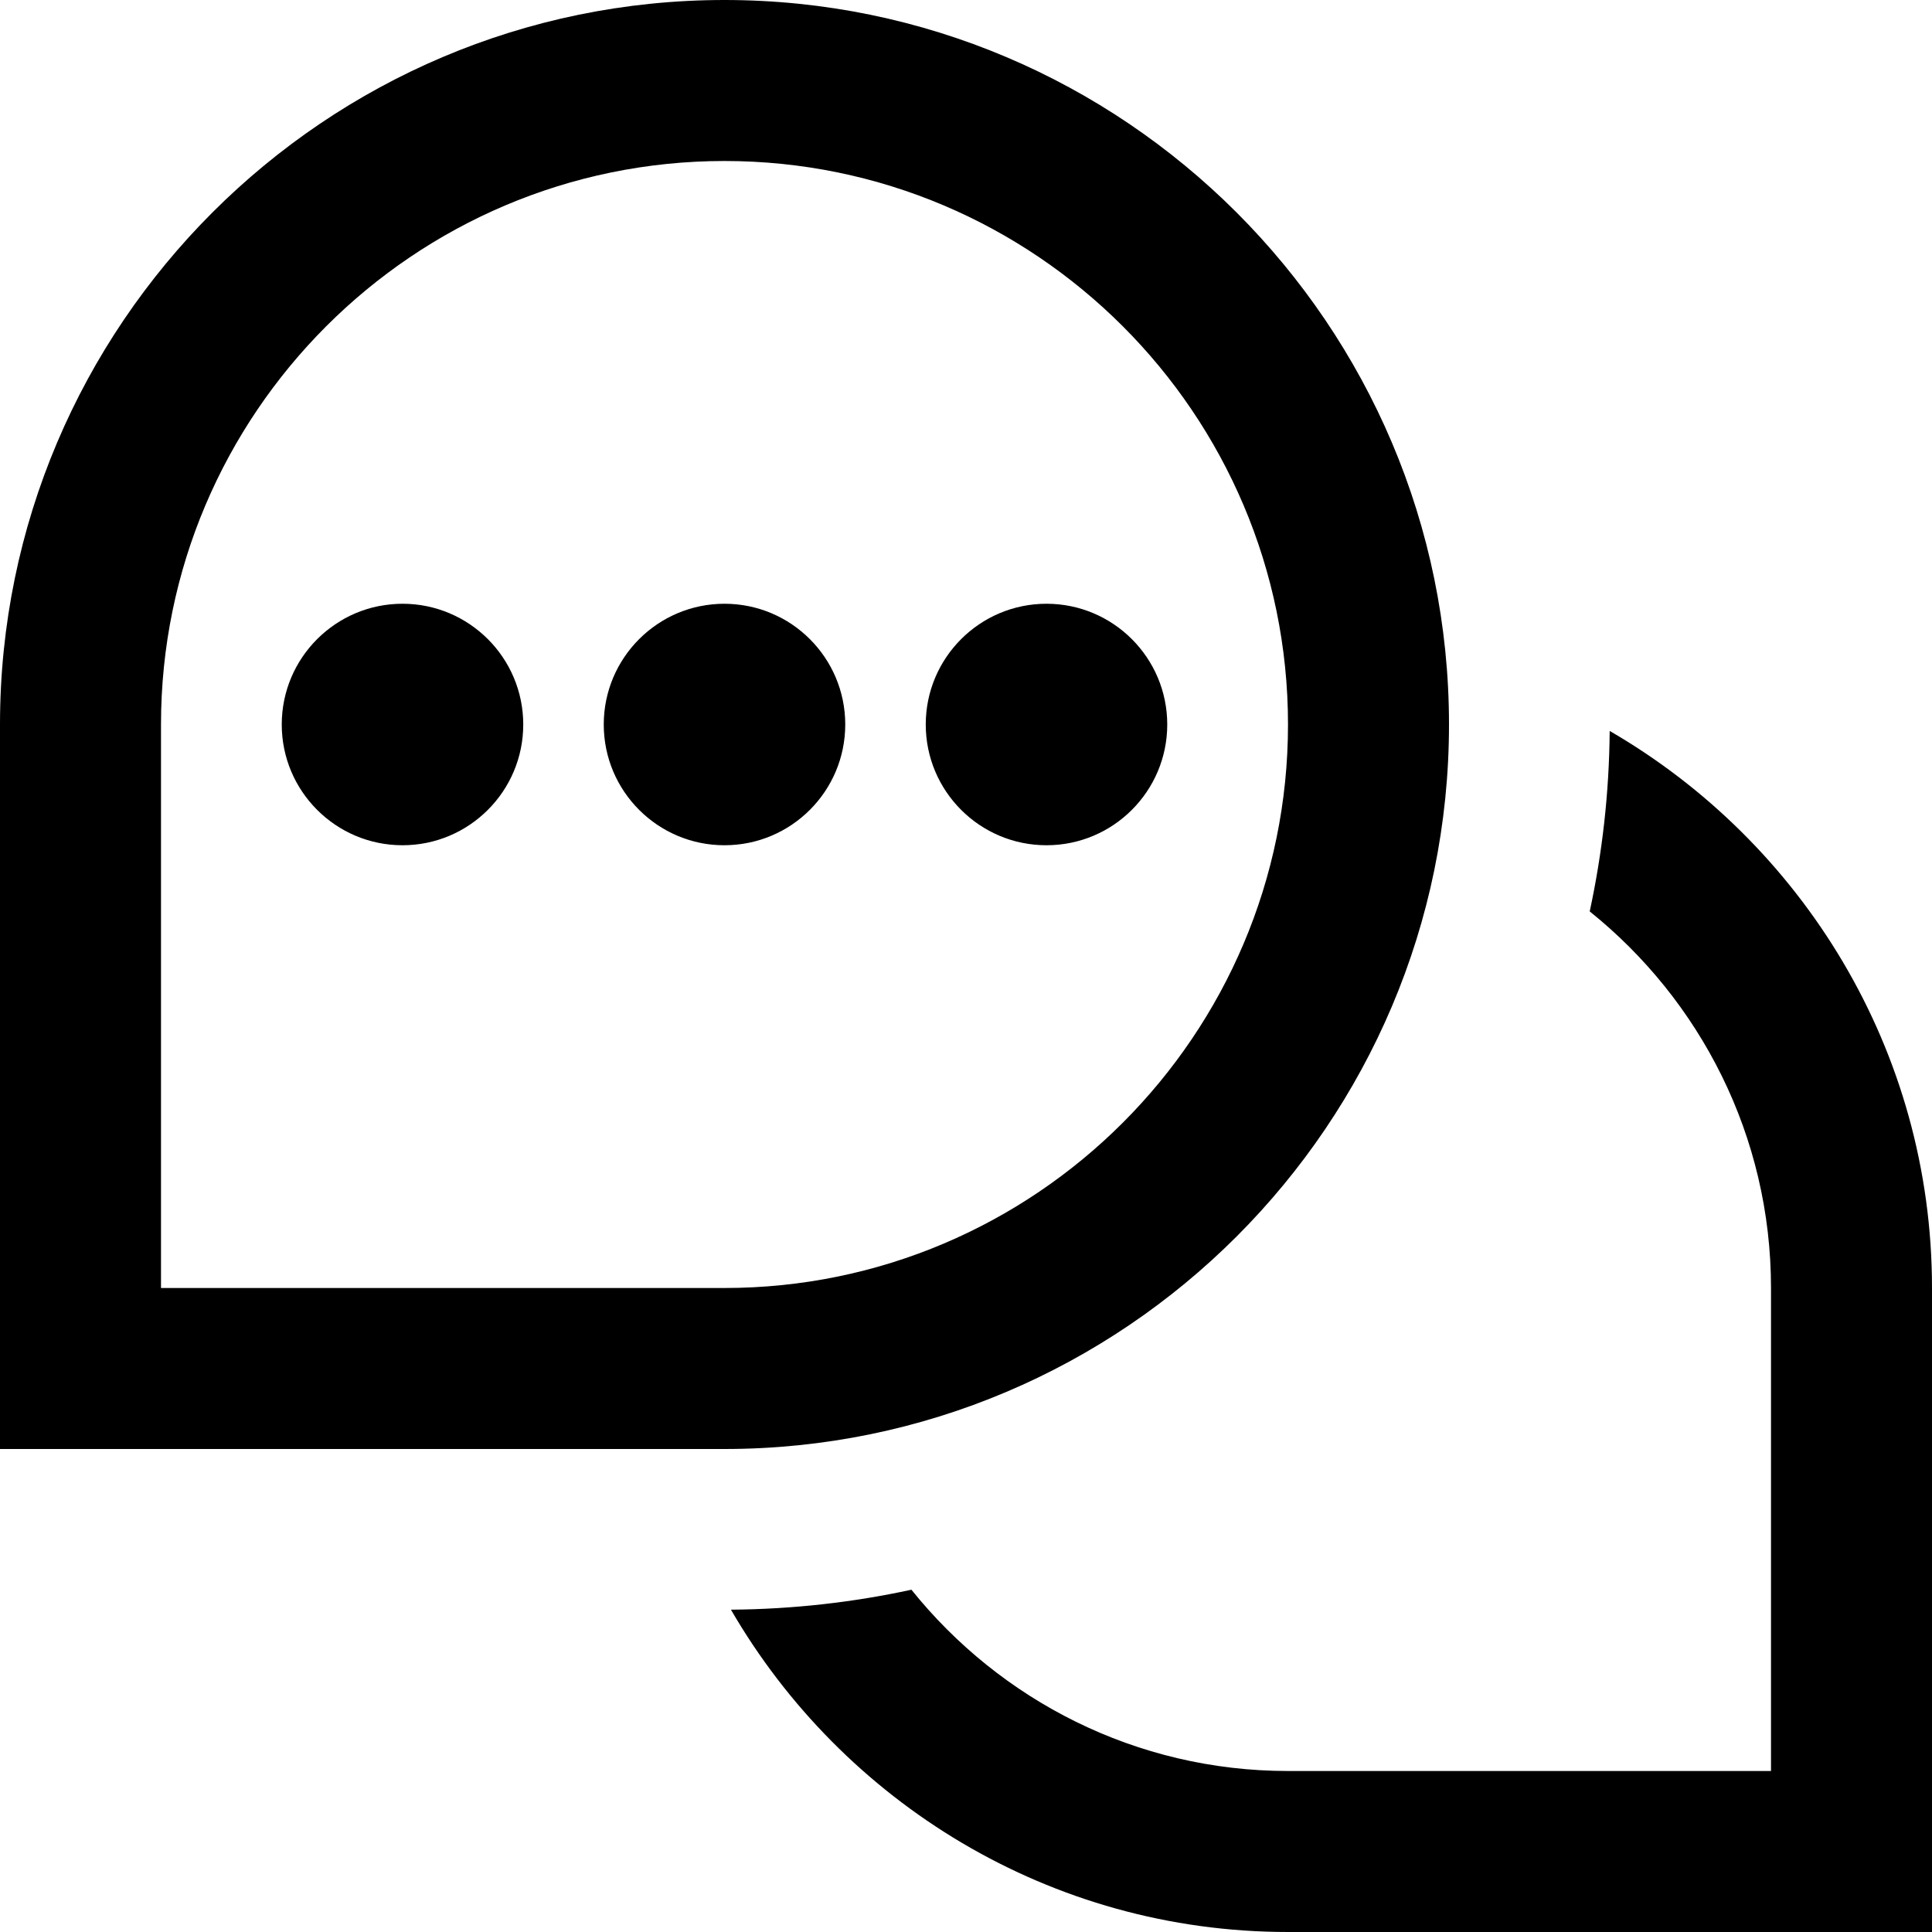
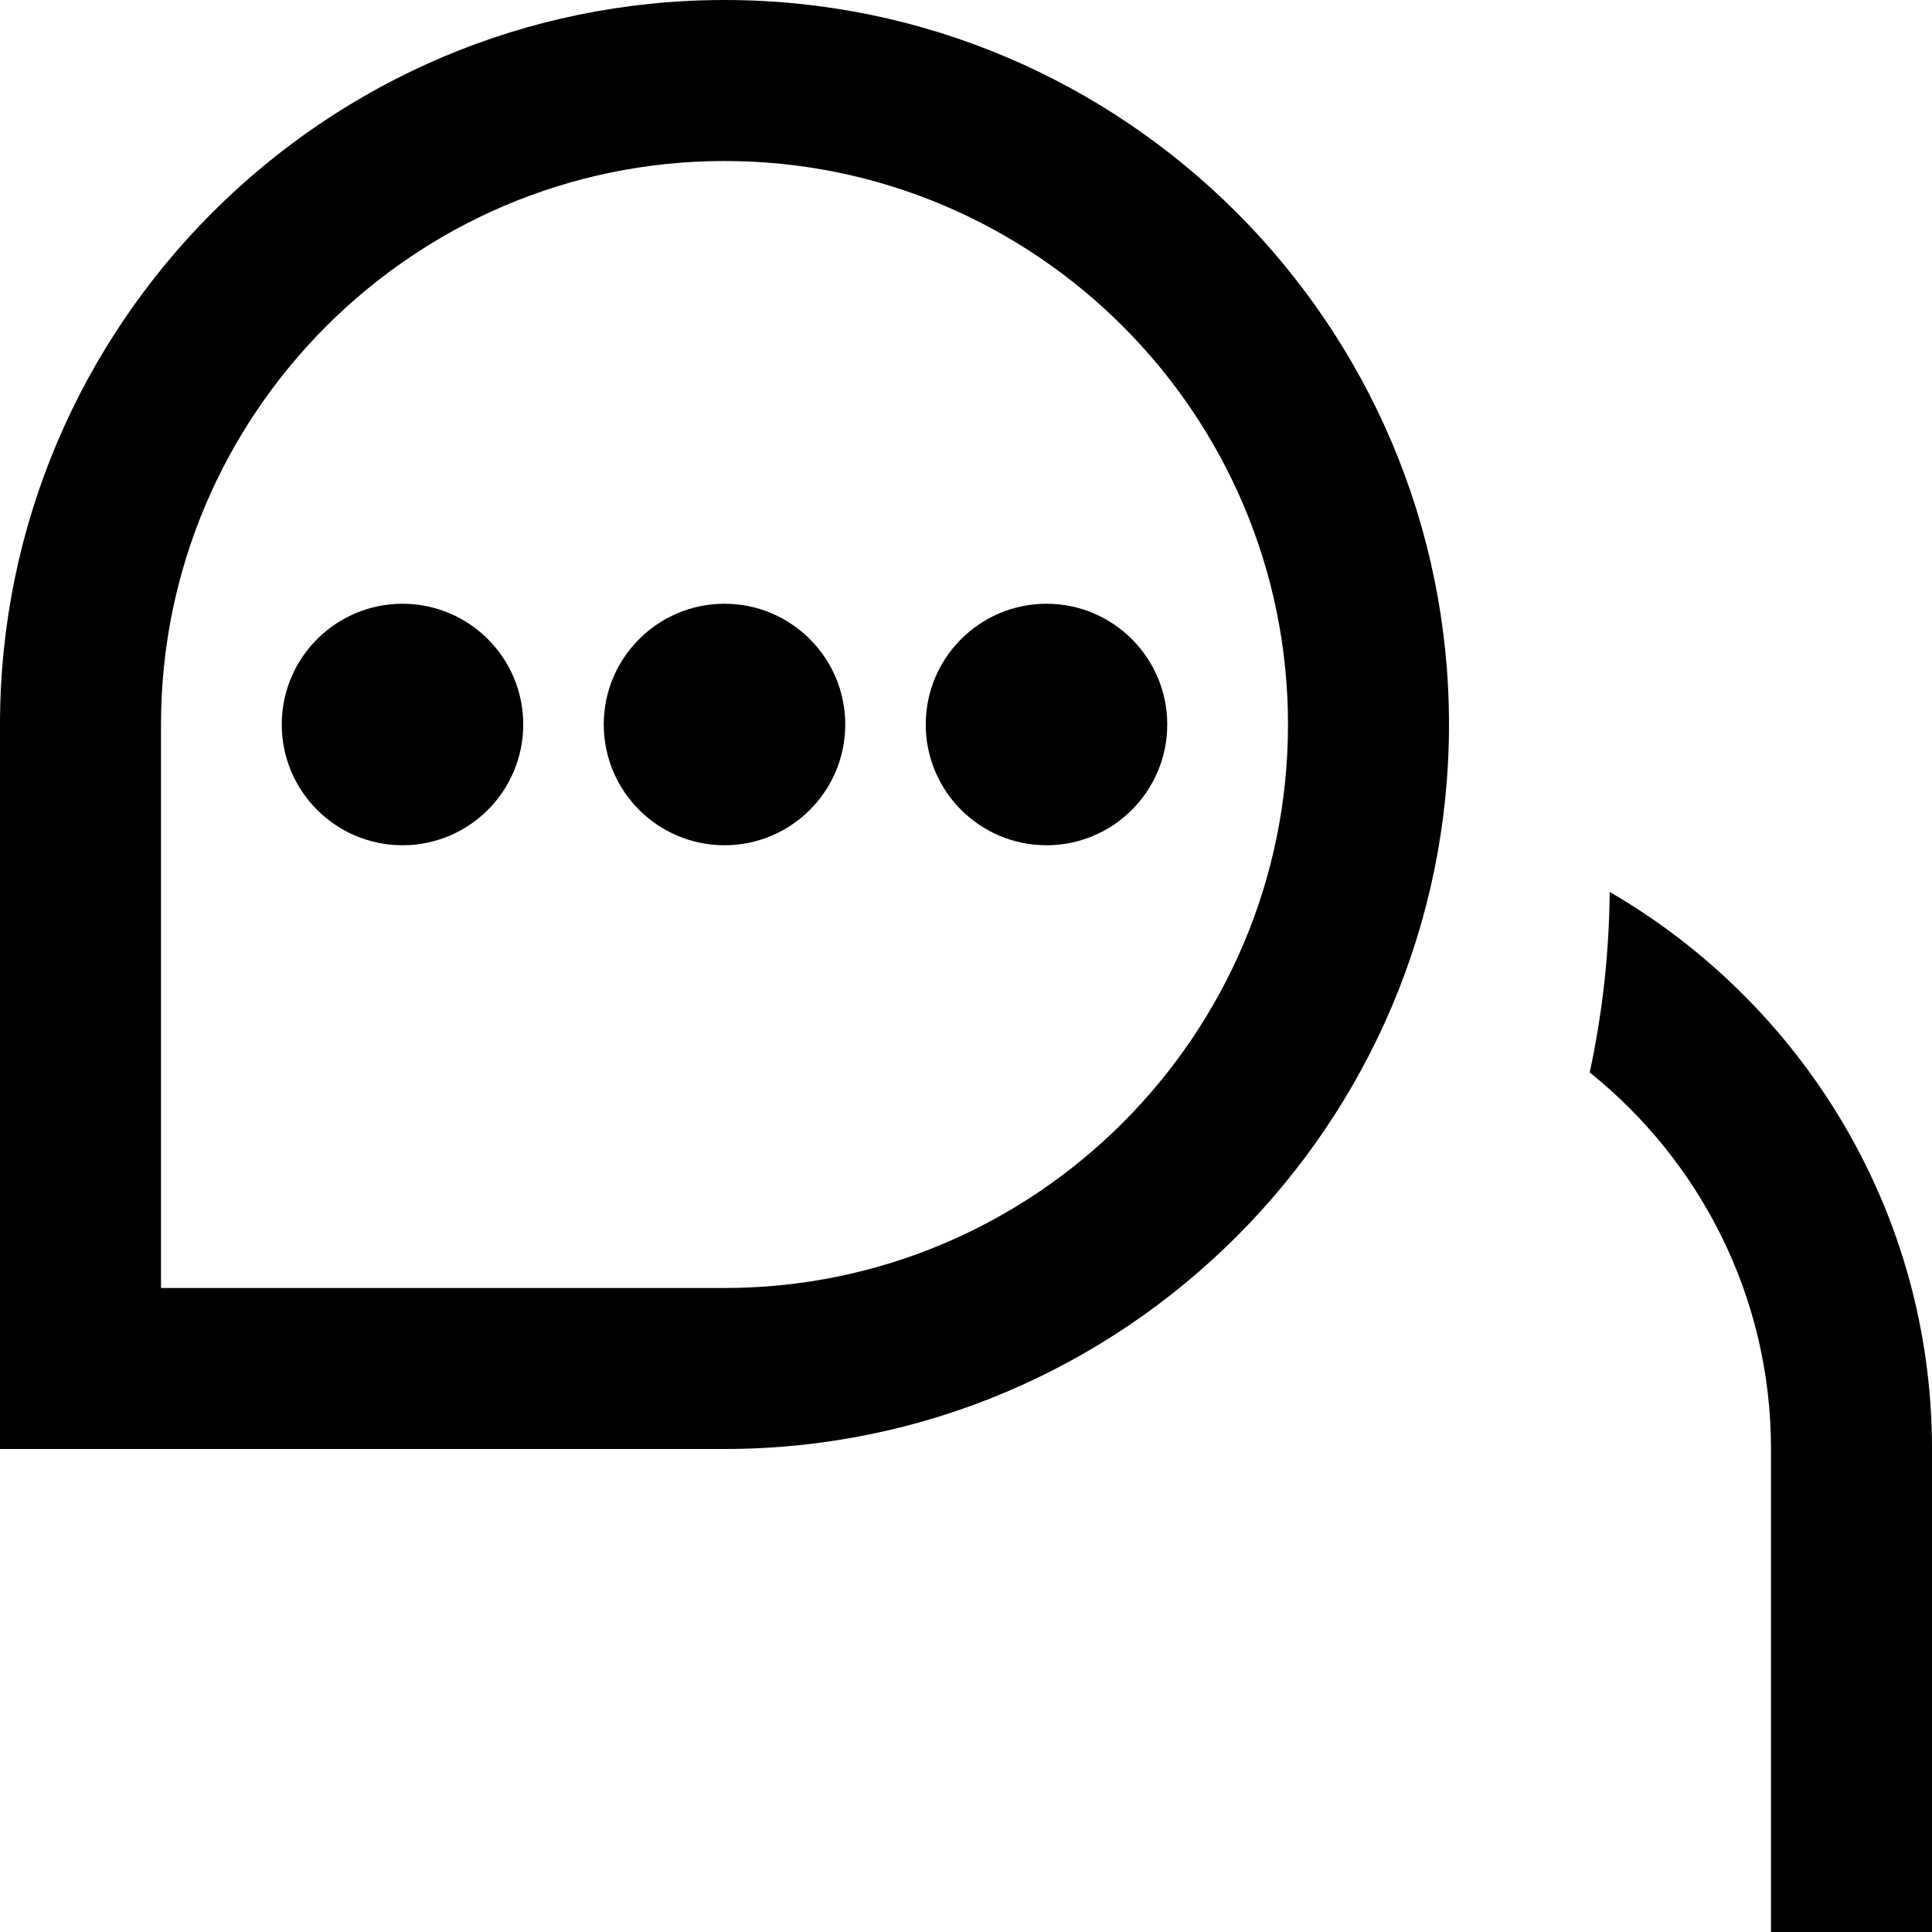
<svg xmlns="http://www.w3.org/2000/svg" id="Layer_1" data-name="Layer 1" viewBox="0 0 24 24">
-   <path d="M24,16v8h-8c-2.955,0-5.535-1.615-6.92-4.004,.769-.006,1.518-.091,2.242-.248,1.101,1.371,2.787,2.252,4.678,2.252h6v-6c0-1.891-.881-3.577-2.252-4.678,.156-.724,.242-1.473,.248-2.242,2.389,1.385,4.004,3.965,4.004,6.92Zm-15,2H0V9C0,4.037,4.038,0,9,0s9,4.037,9,9-4.038,9-9,9Zm7-9c0-3.859-3.14-7-7-7S2,5.141,2,9v7h7c3.86,0,7-3.141,7-7Zm-7-1.5c-.828,0-1.5,.672-1.5,1.5s.672,1.5,1.5,1.5,1.5-.672,1.5-1.5-.672-1.5-1.5-1.5Zm-4,0c-.828,0-1.5,.672-1.5,1.5s.672,1.5,1.5,1.5,1.5-.672,1.5-1.5-.672-1.5-1.5-1.5Zm8,0c-.828,0-1.5,.672-1.5,1.5s.672,1.5,1.5,1.5,1.5-.672,1.5-1.5-.672-1.5-1.5-1.5Z" />
+   <path d="M24,16v8h-8h6v-6c0-1.891-.881-3.577-2.252-4.678,.156-.724,.242-1.473,.248-2.242,2.389,1.385,4.004,3.965,4.004,6.92Zm-15,2H0V9C0,4.037,4.038,0,9,0s9,4.037,9,9-4.038,9-9,9Zm7-9c0-3.859-3.14-7-7-7S2,5.141,2,9v7h7c3.86,0,7-3.141,7-7Zm-7-1.5c-.828,0-1.5,.672-1.5,1.5s.672,1.5,1.5,1.5,1.5-.672,1.5-1.5-.672-1.5-1.5-1.5Zm-4,0c-.828,0-1.5,.672-1.5,1.5s.672,1.5,1.5,1.5,1.5-.672,1.5-1.5-.672-1.5-1.5-1.5Zm8,0c-.828,0-1.5,.672-1.5,1.5s.672,1.5,1.5,1.5,1.5-.672,1.5-1.5-.672-1.5-1.5-1.5Z" />
</svg>